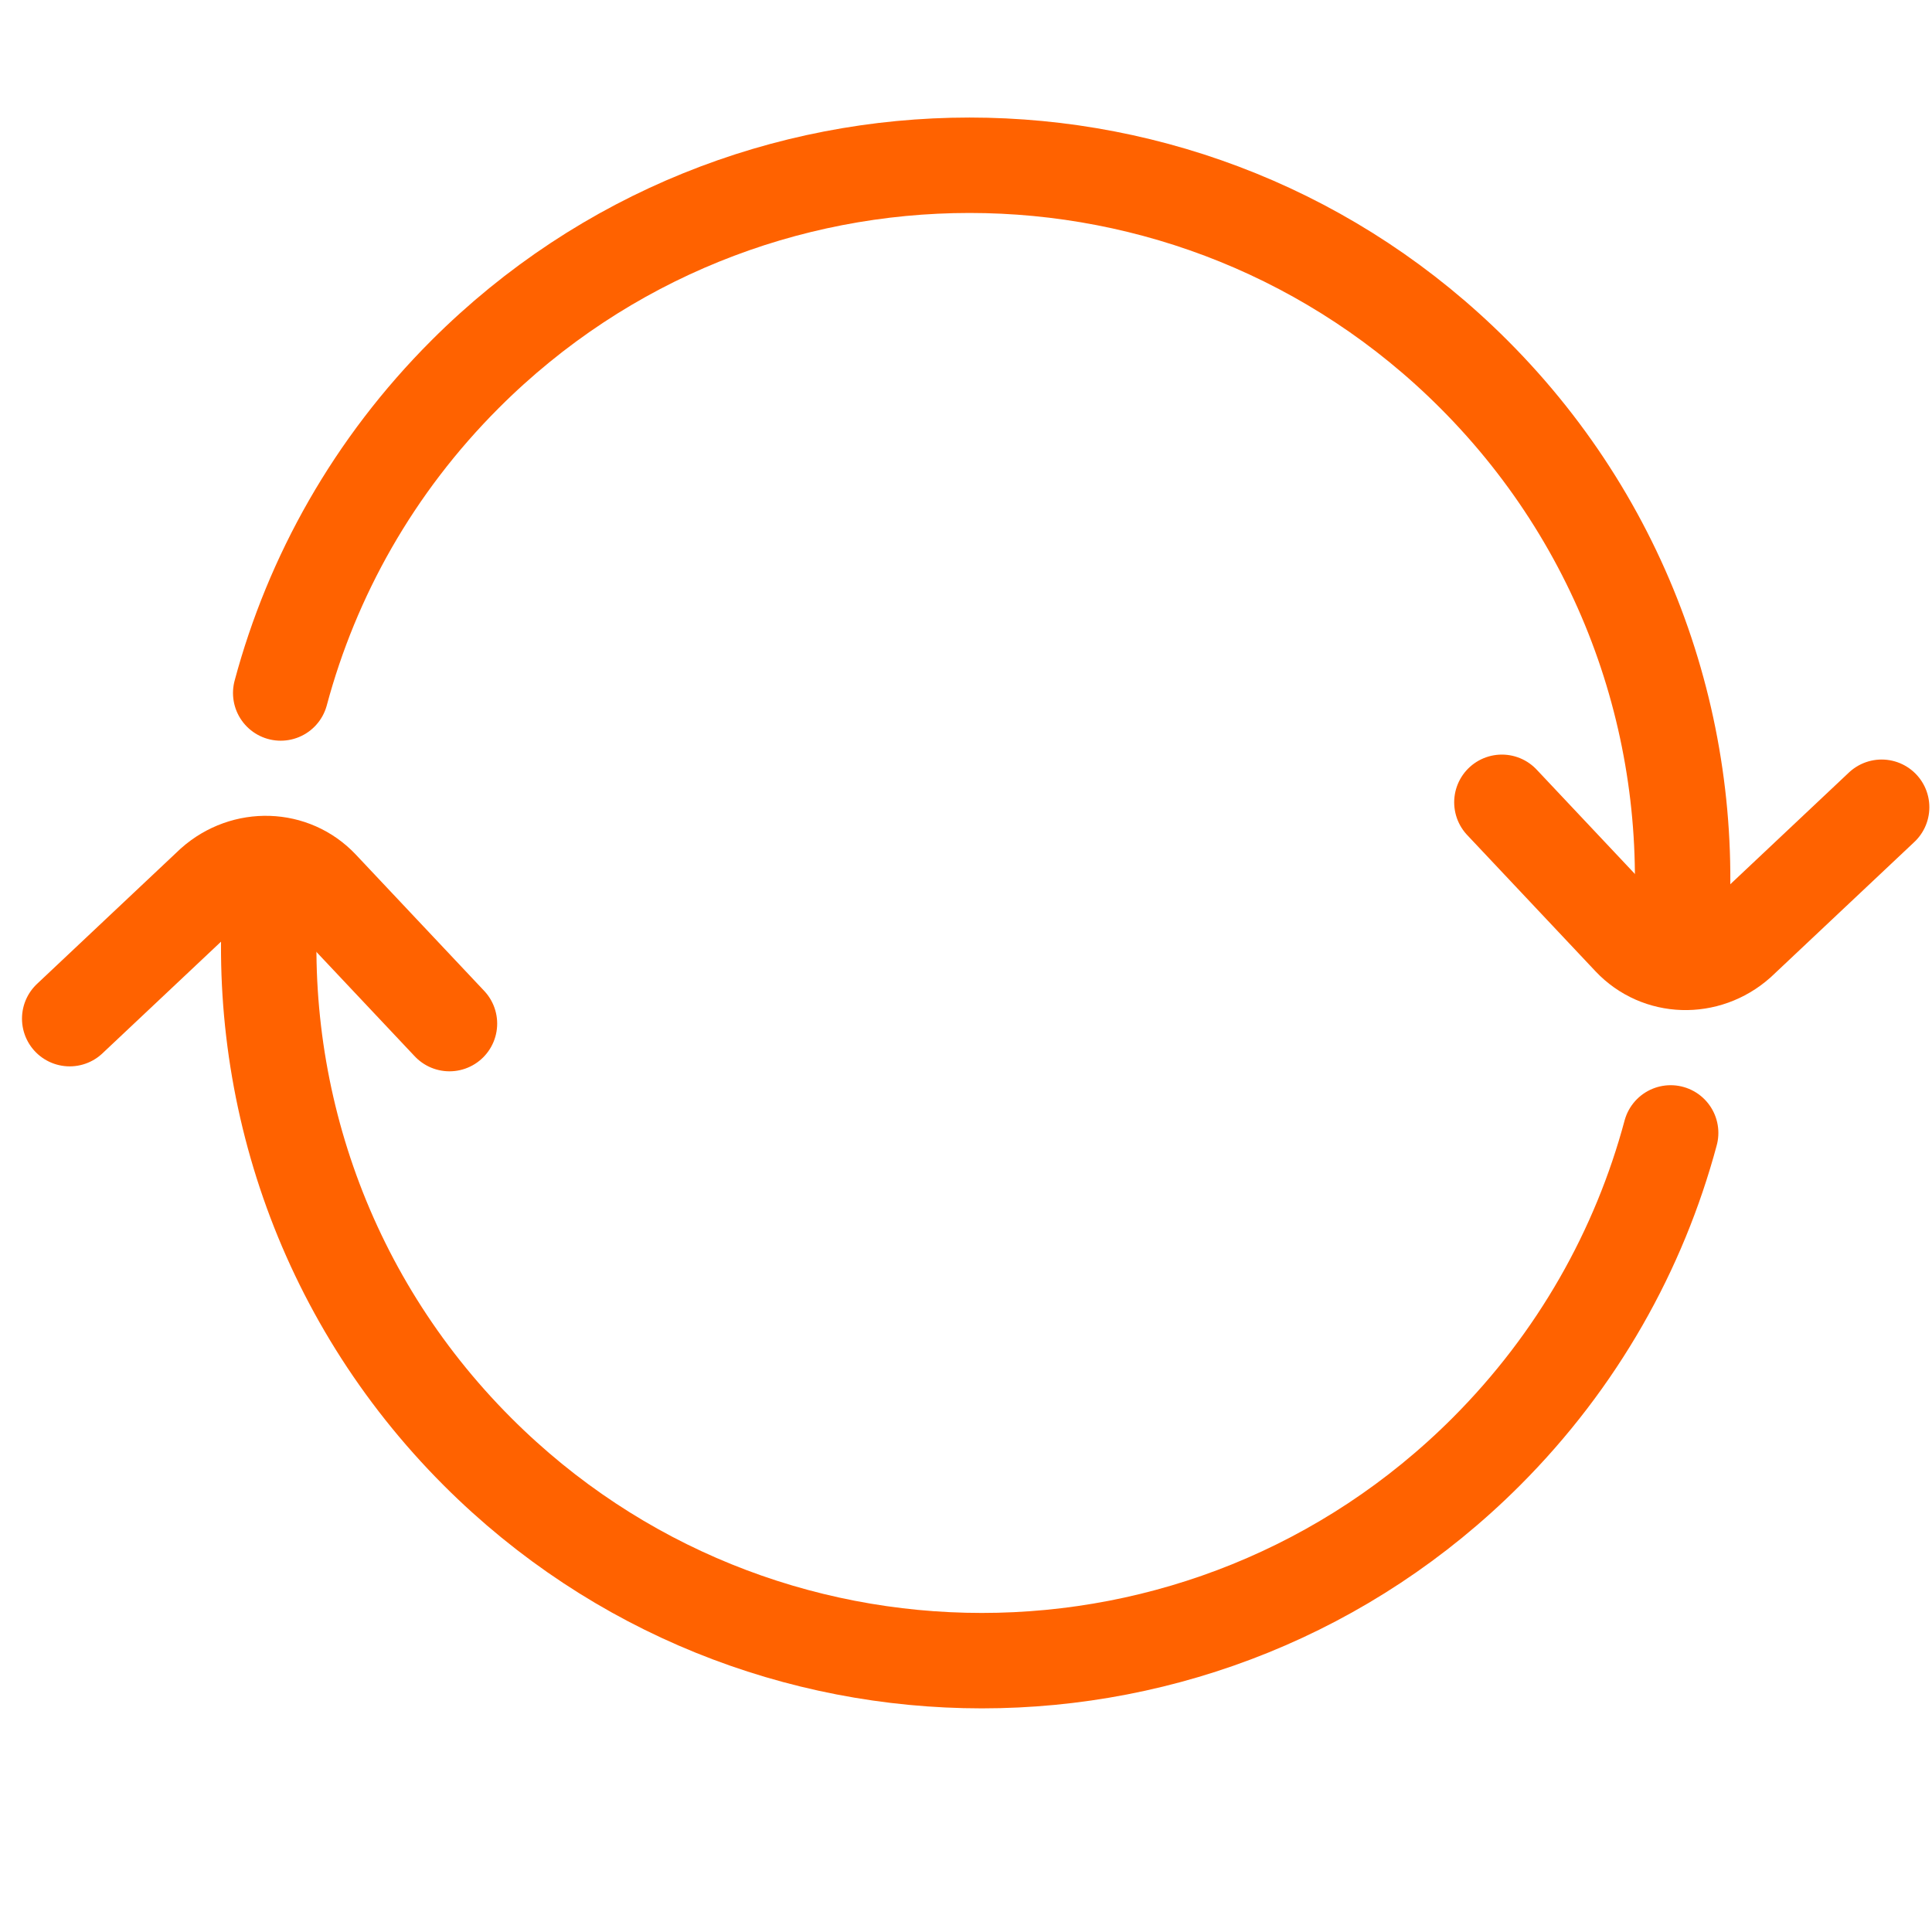
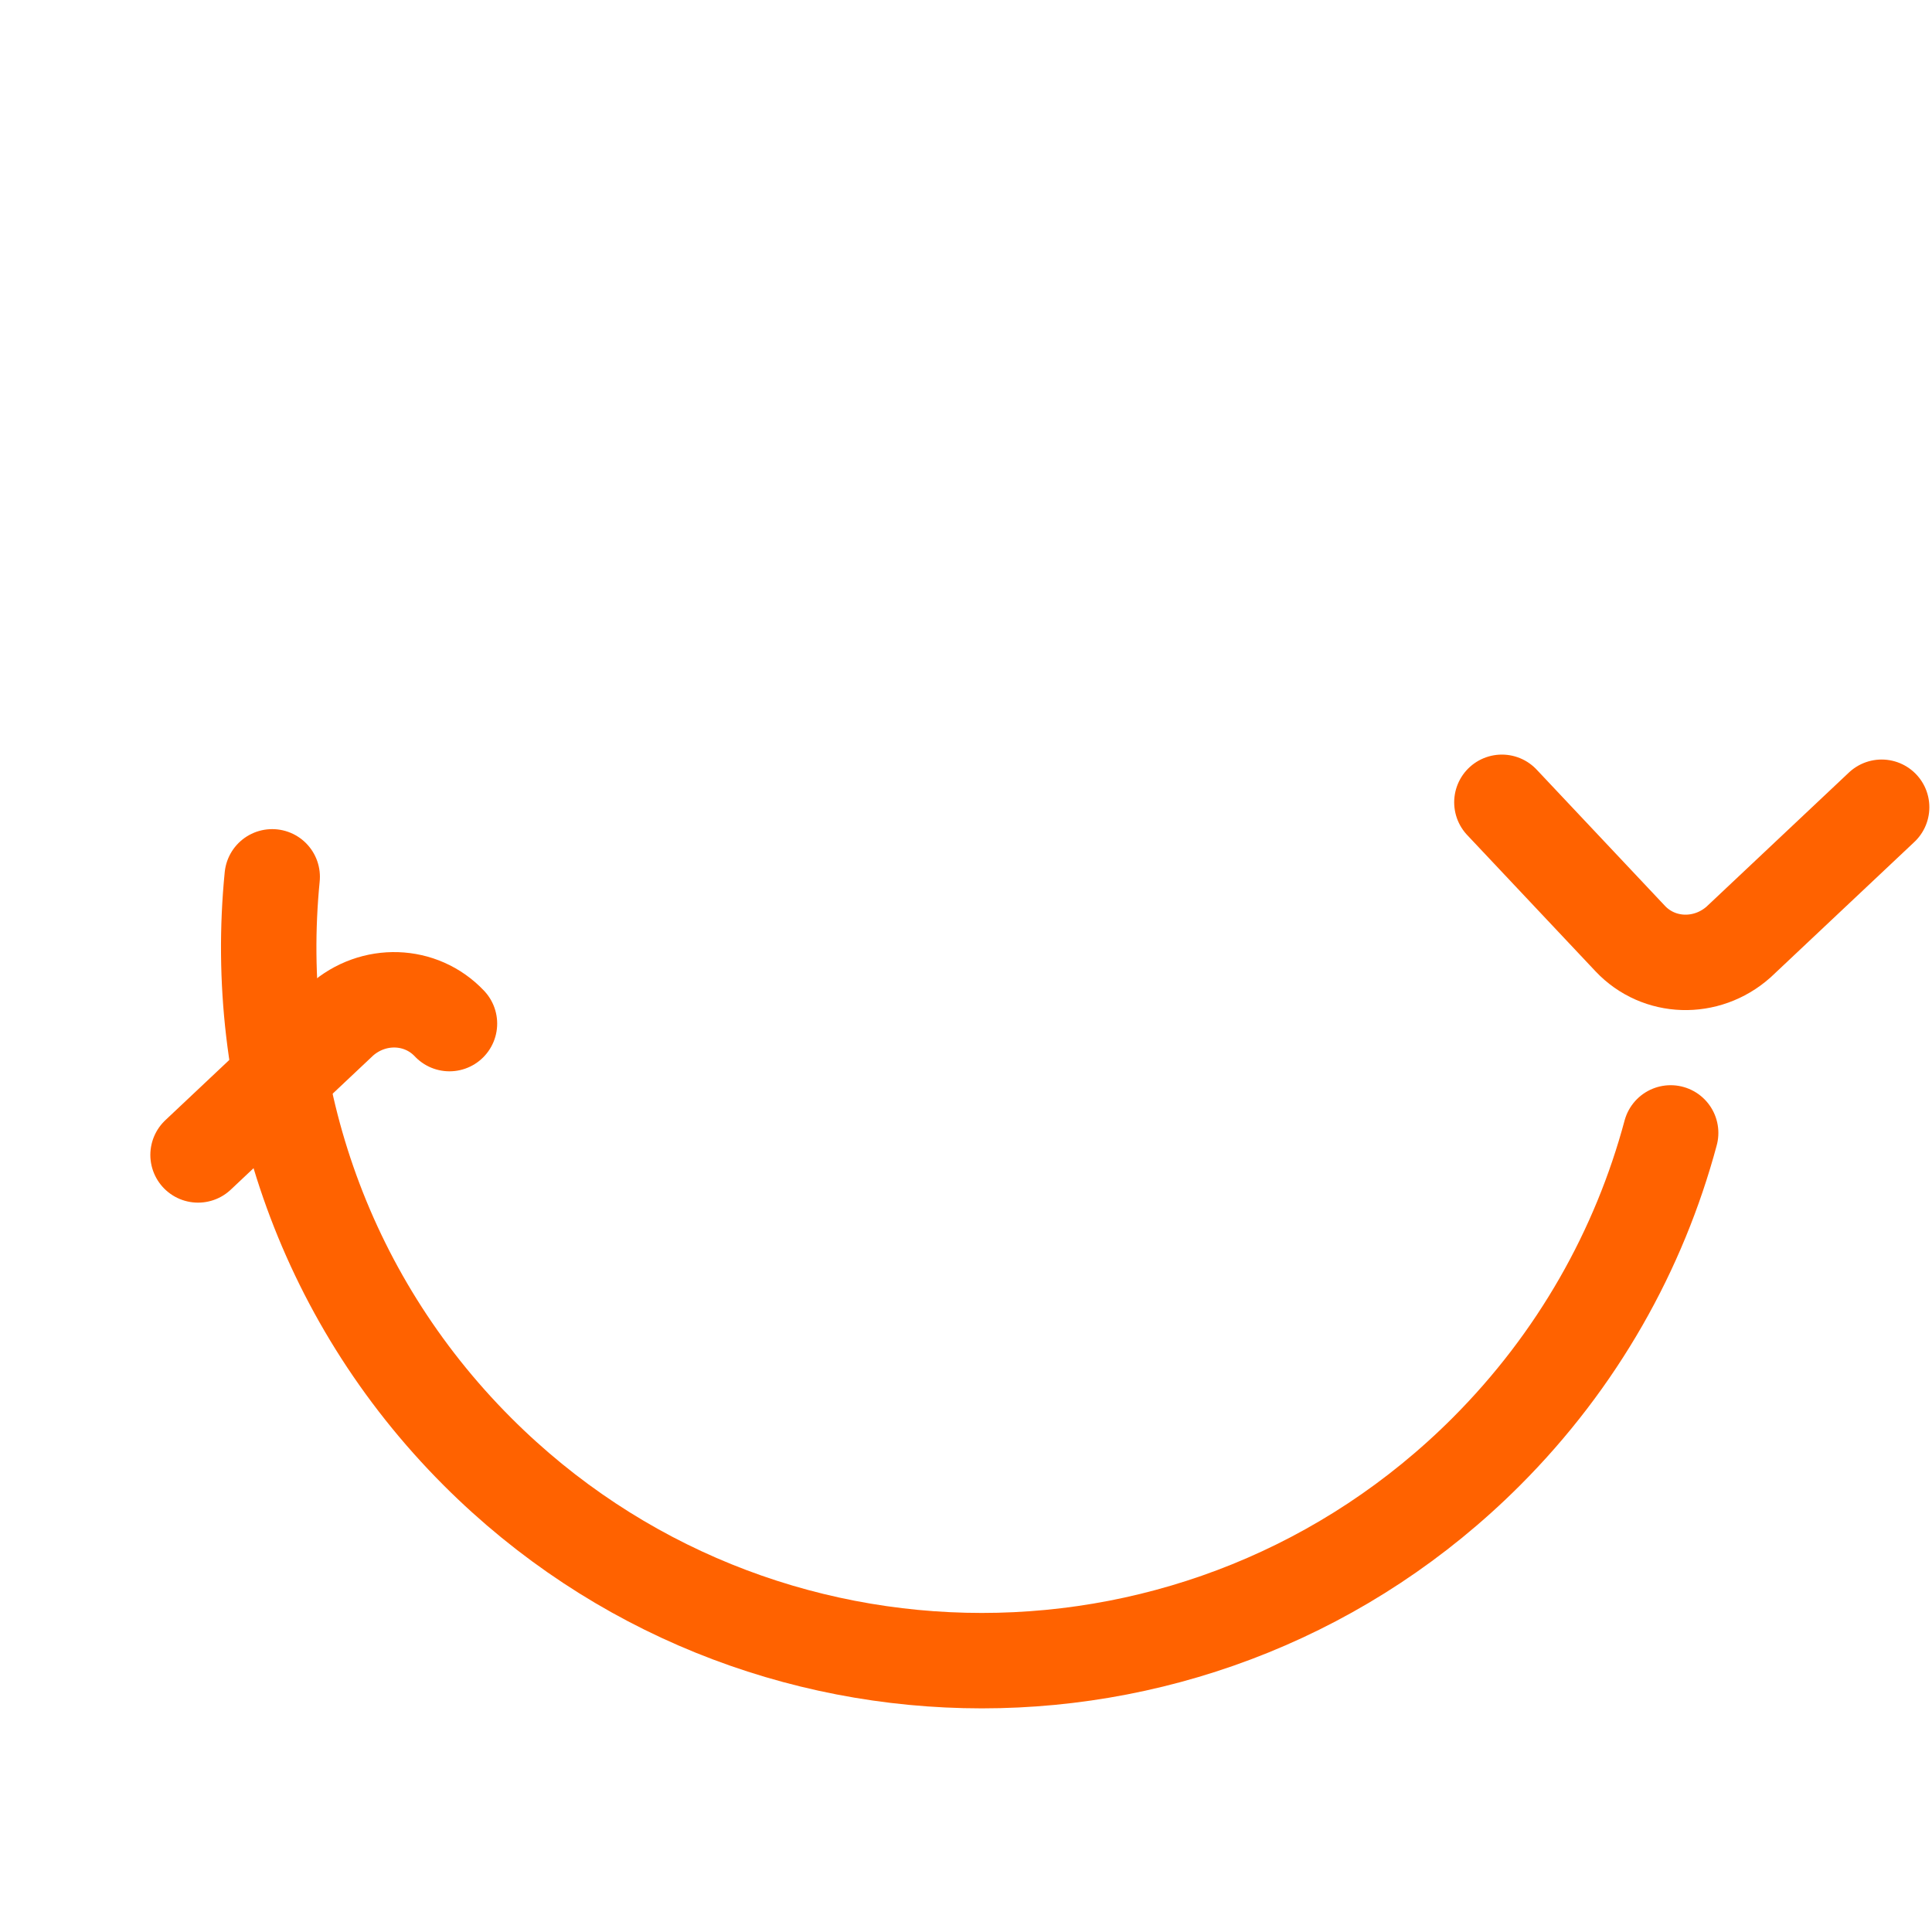
<svg xmlns="http://www.w3.org/2000/svg" version="1.1" id="Layer_1" x="0px" y="0px" width="283.46px" height="283.46px" viewBox="0 0 283.46 283.46" enable-background="new 0 0 283.46 283.46" xml:space="preserve">
-   <path fill="none" stroke="#FF6200" stroke-width="14" stroke-linecap="round" stroke-linejoin="round" stroke-miterlimit="10" d="  M41.185,101.674C45.78,84.538,54.803,68.34,68.25,54.894c40.865-40.863,107.117-40.865,147.98,0  c23.071,23.071,33.112,54.234,30.132,84.354" />
  <path fill="none" stroke="#FF6200" stroke-width="14" stroke-linecap="round" stroke-miterlimit="10" d="M220.355,117.712  l18.829,19.994c4.19,4.45,11.184,4.676,15.887,0.511l21.001-19.78" />
  <path fill="none" stroke="#FF6200" stroke-width="14" stroke-linecap="round" stroke-linejoin="round" stroke-miterlimit="10" d="  M245.116,166.219c-4.598,17.136-13.622,33.334-27.068,46.782c-40.864,40.863-107.116,40.864-147.979,0  c-23.07-23.072-33.112-54.235-30.132-84.354" />
-   <path fill="none" stroke="#FF6200" stroke-width="14" stroke-linecap="round" stroke-miterlimit="10" d="M65.945,150.181  l-18.832-19.994c-4.191-4.45-11.183-4.676-15.887-0.512l-21,19.78" />
+   <path fill="none" stroke="#FF6200" stroke-width="14" stroke-linecap="round" stroke-miterlimit="10" d="M65.945,150.181  c-4.191-4.45-11.183-4.676-15.887-0.512l-21,19.78" />
</svg>